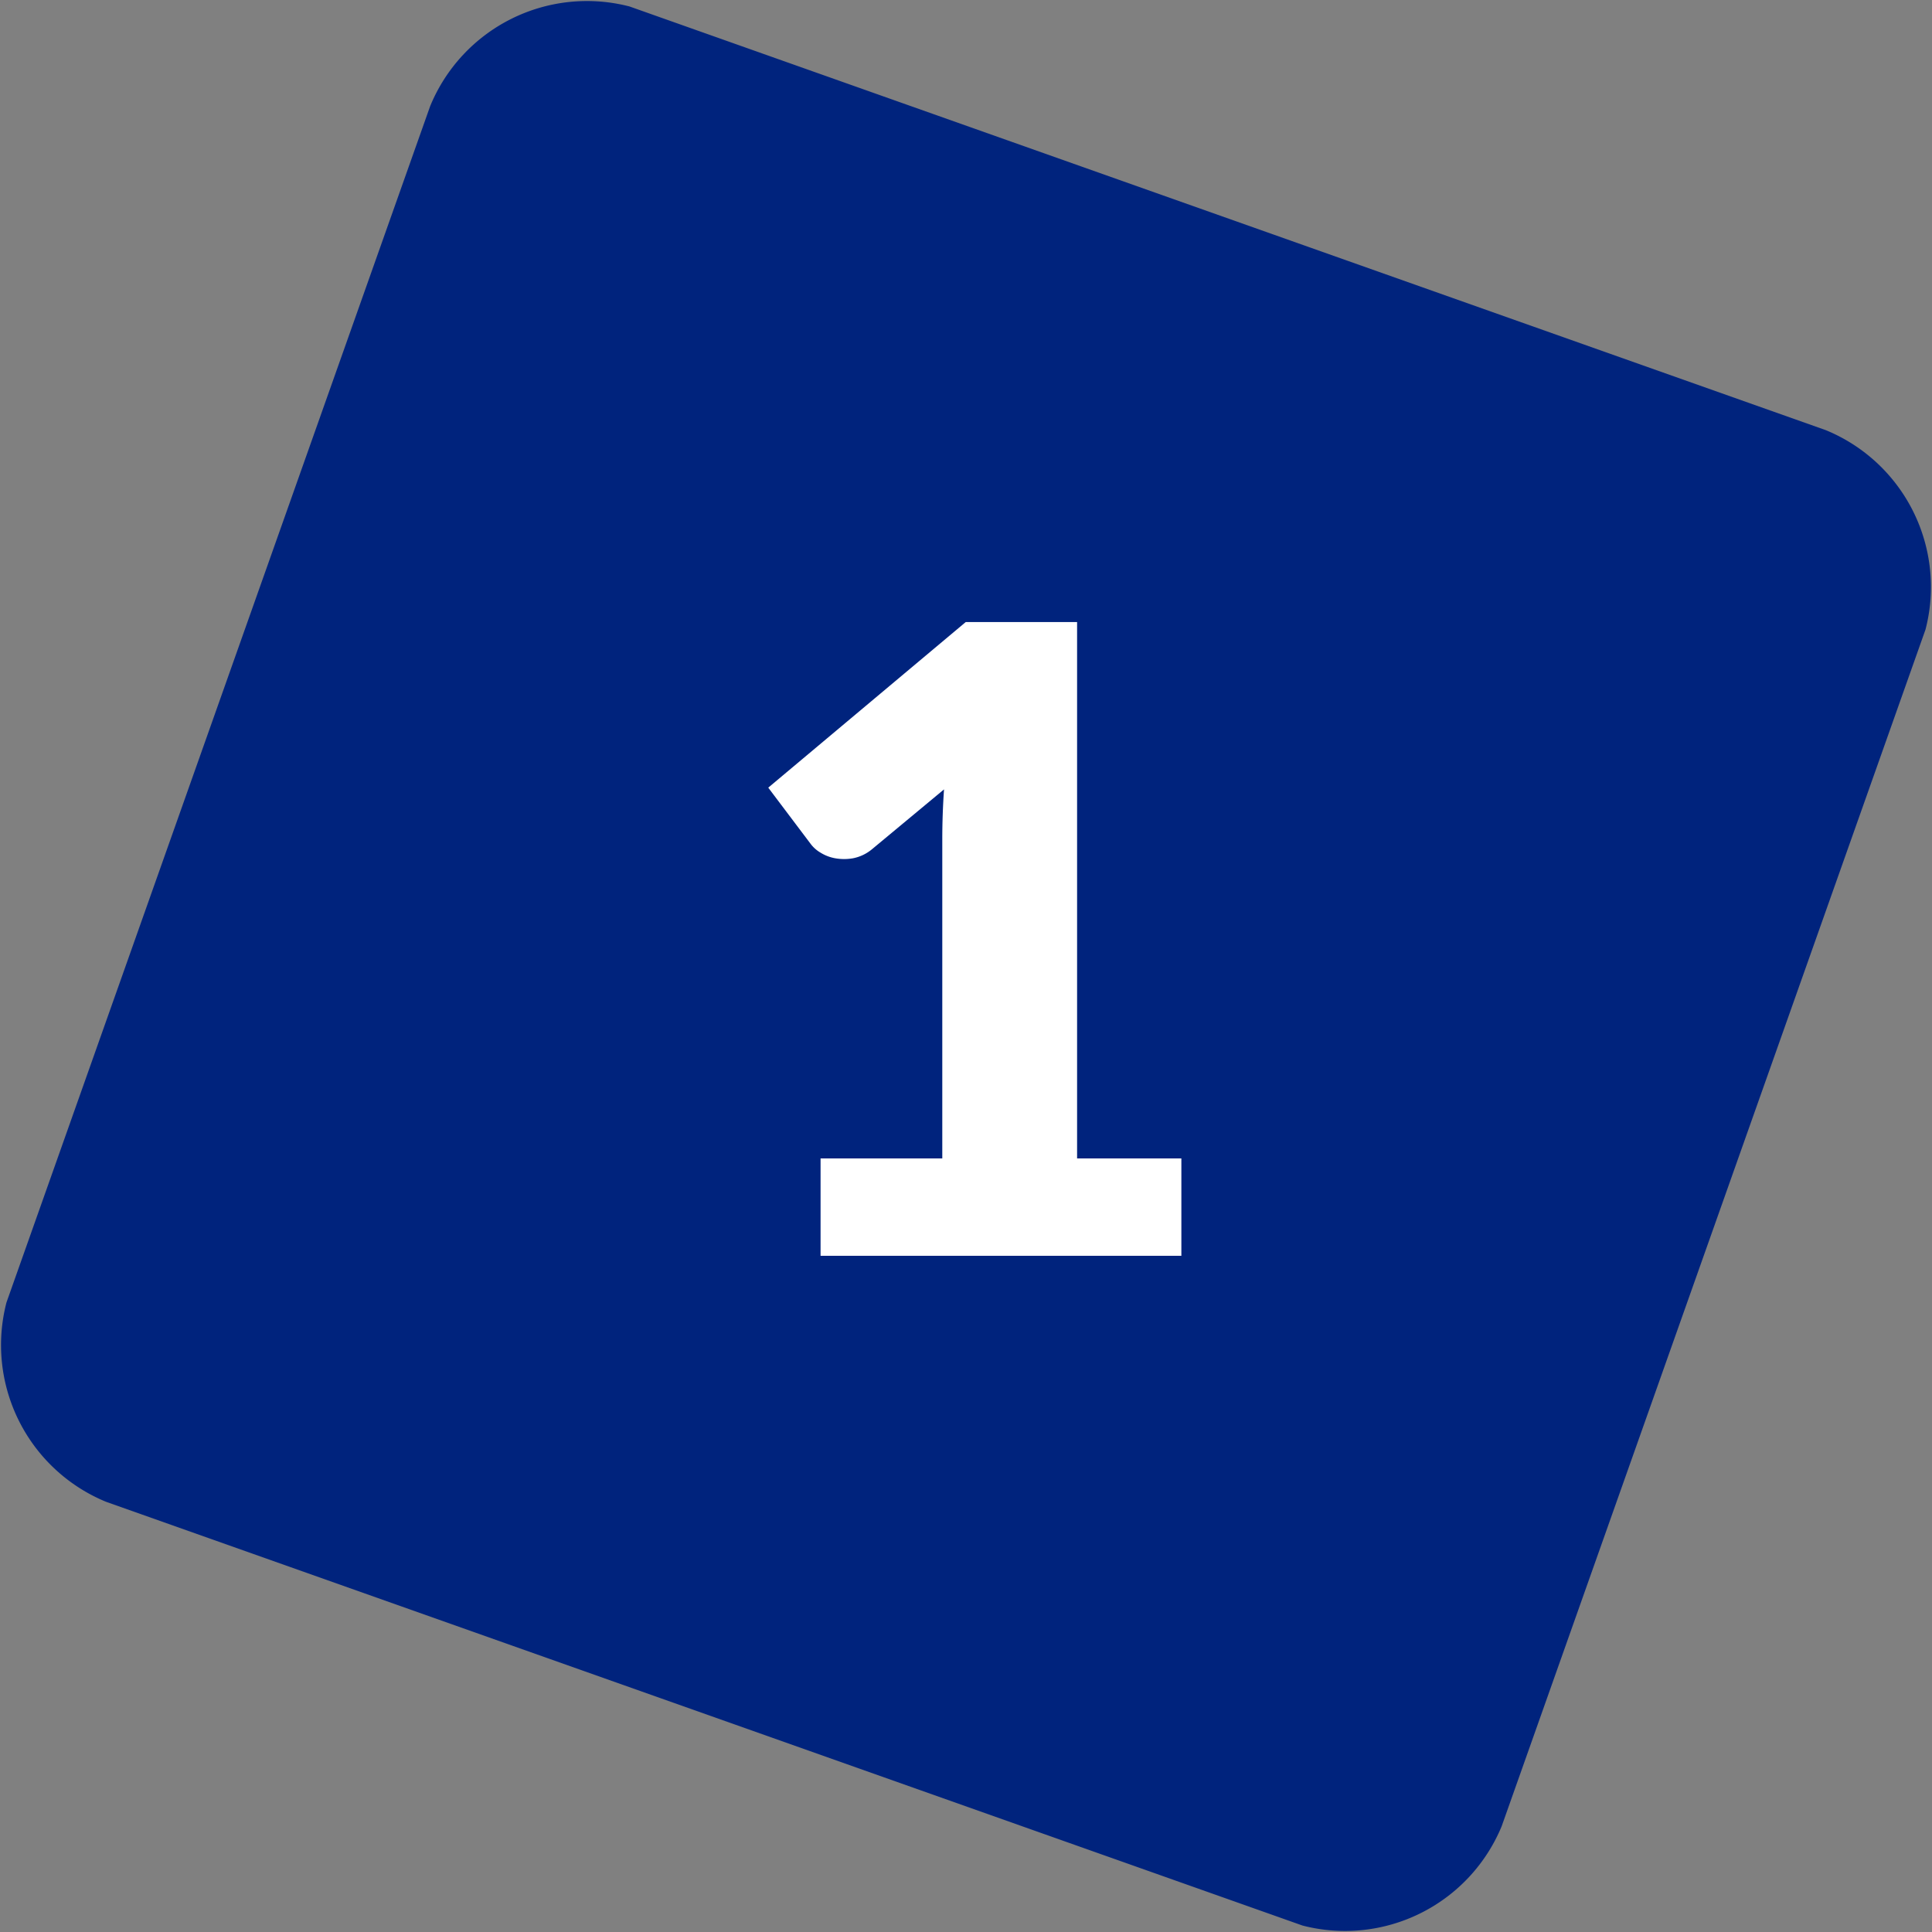
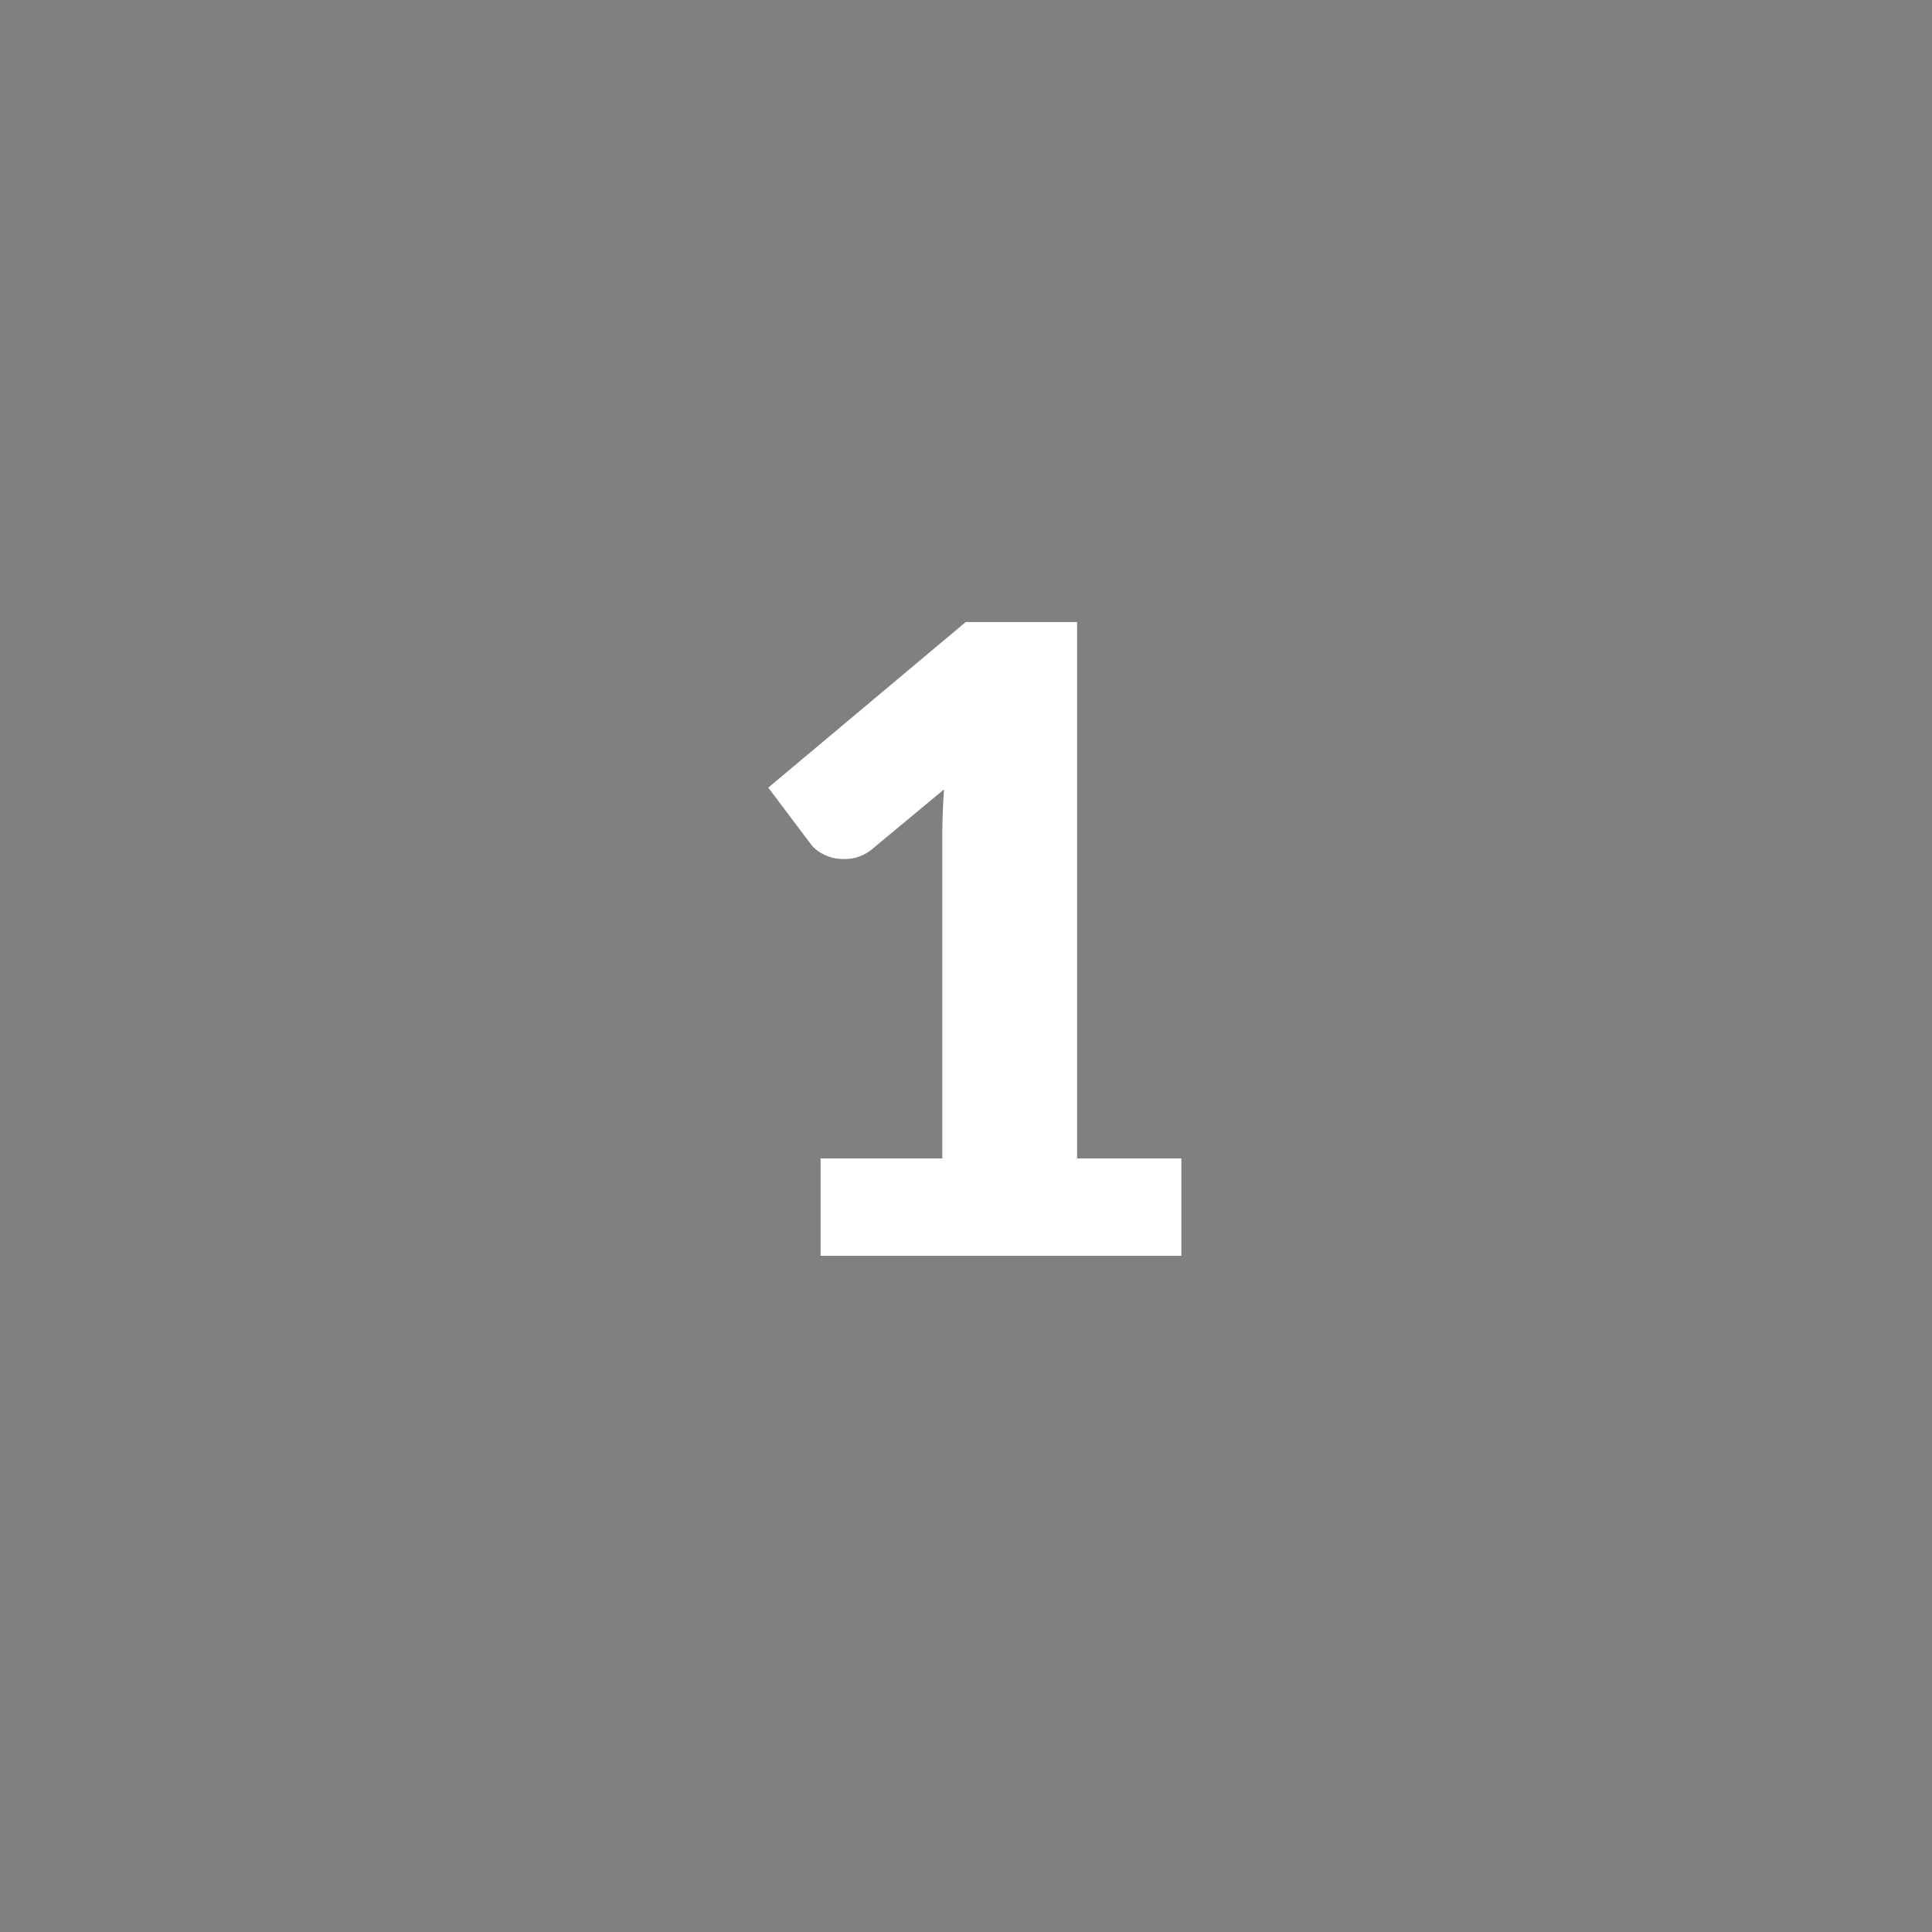
<svg xmlns="http://www.w3.org/2000/svg" width="80" height="80" viewBox="0 0 80 80">
  <rect x="0" y="0" width="80" height="80" fill="#808080" stroke="none" />
  <g transform="translate(-520.2 -400.999)">
-     <path d="M178.262,104.478a7.019,7.019,0,0,1-8.256,4.128L120.47,91.062a7.019,7.019,0,0,1-4.128-8.256L133.886,33.27a7.019,7.019,0,0,1,8.256-4.128l49.535,17.544a7.019,7.019,0,0,1,4.128,8.256l-17.544,49.535" transform="translate(404.126 372.125)" fill="#00237d" />
    <path d="M18.918-4.032V0H3.978V-4.032h5.04v-13.23q0-.5.018-1.017t.054-1.035L6.1-16.83a1.755,1.755,0,0,1-.783.369,2.123,2.123,0,0,1-.729,0,1.711,1.711,0,0,1-.612-.234,1.37,1.37,0,0,1-.4-.351l-1.764-2.34L9.99-26.244H14.6V-4.032Z" transform="translate(550.2 453)" fill="#fff" />
  </g>
</svg>